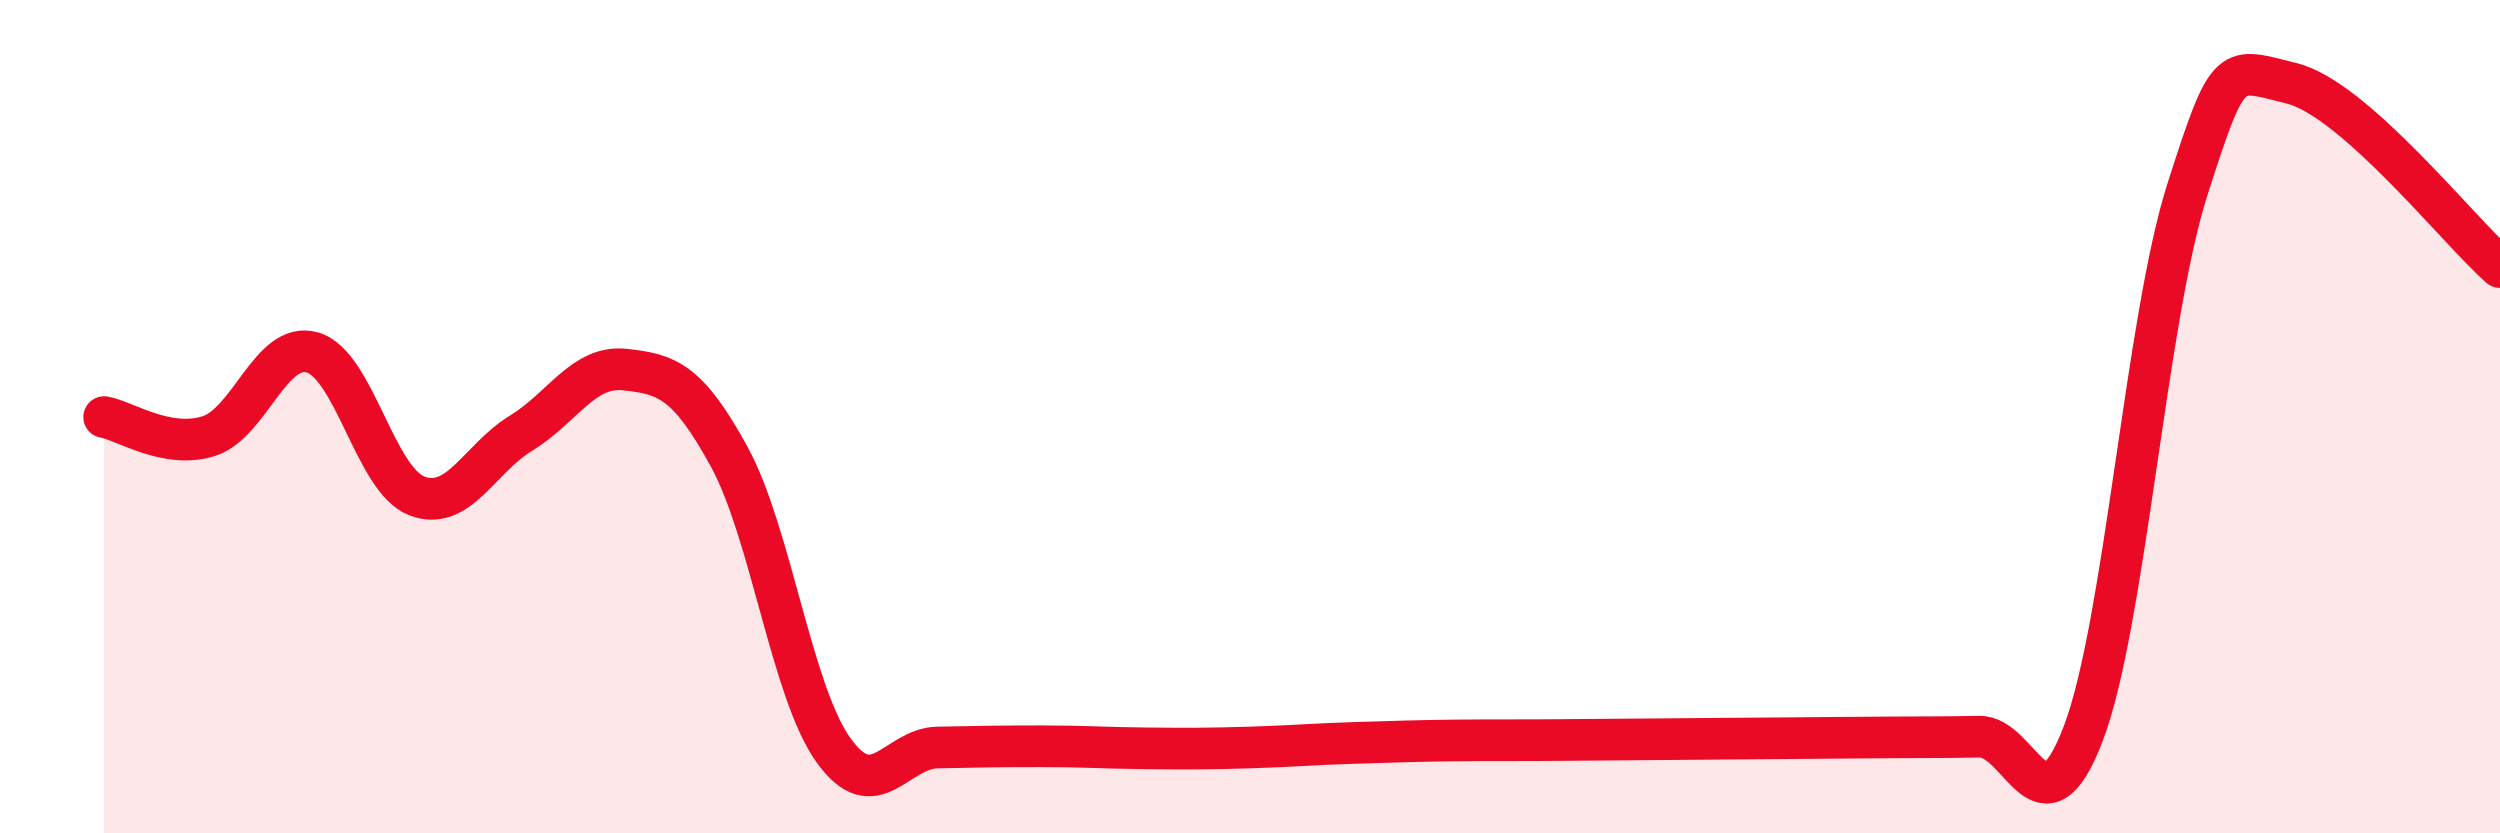
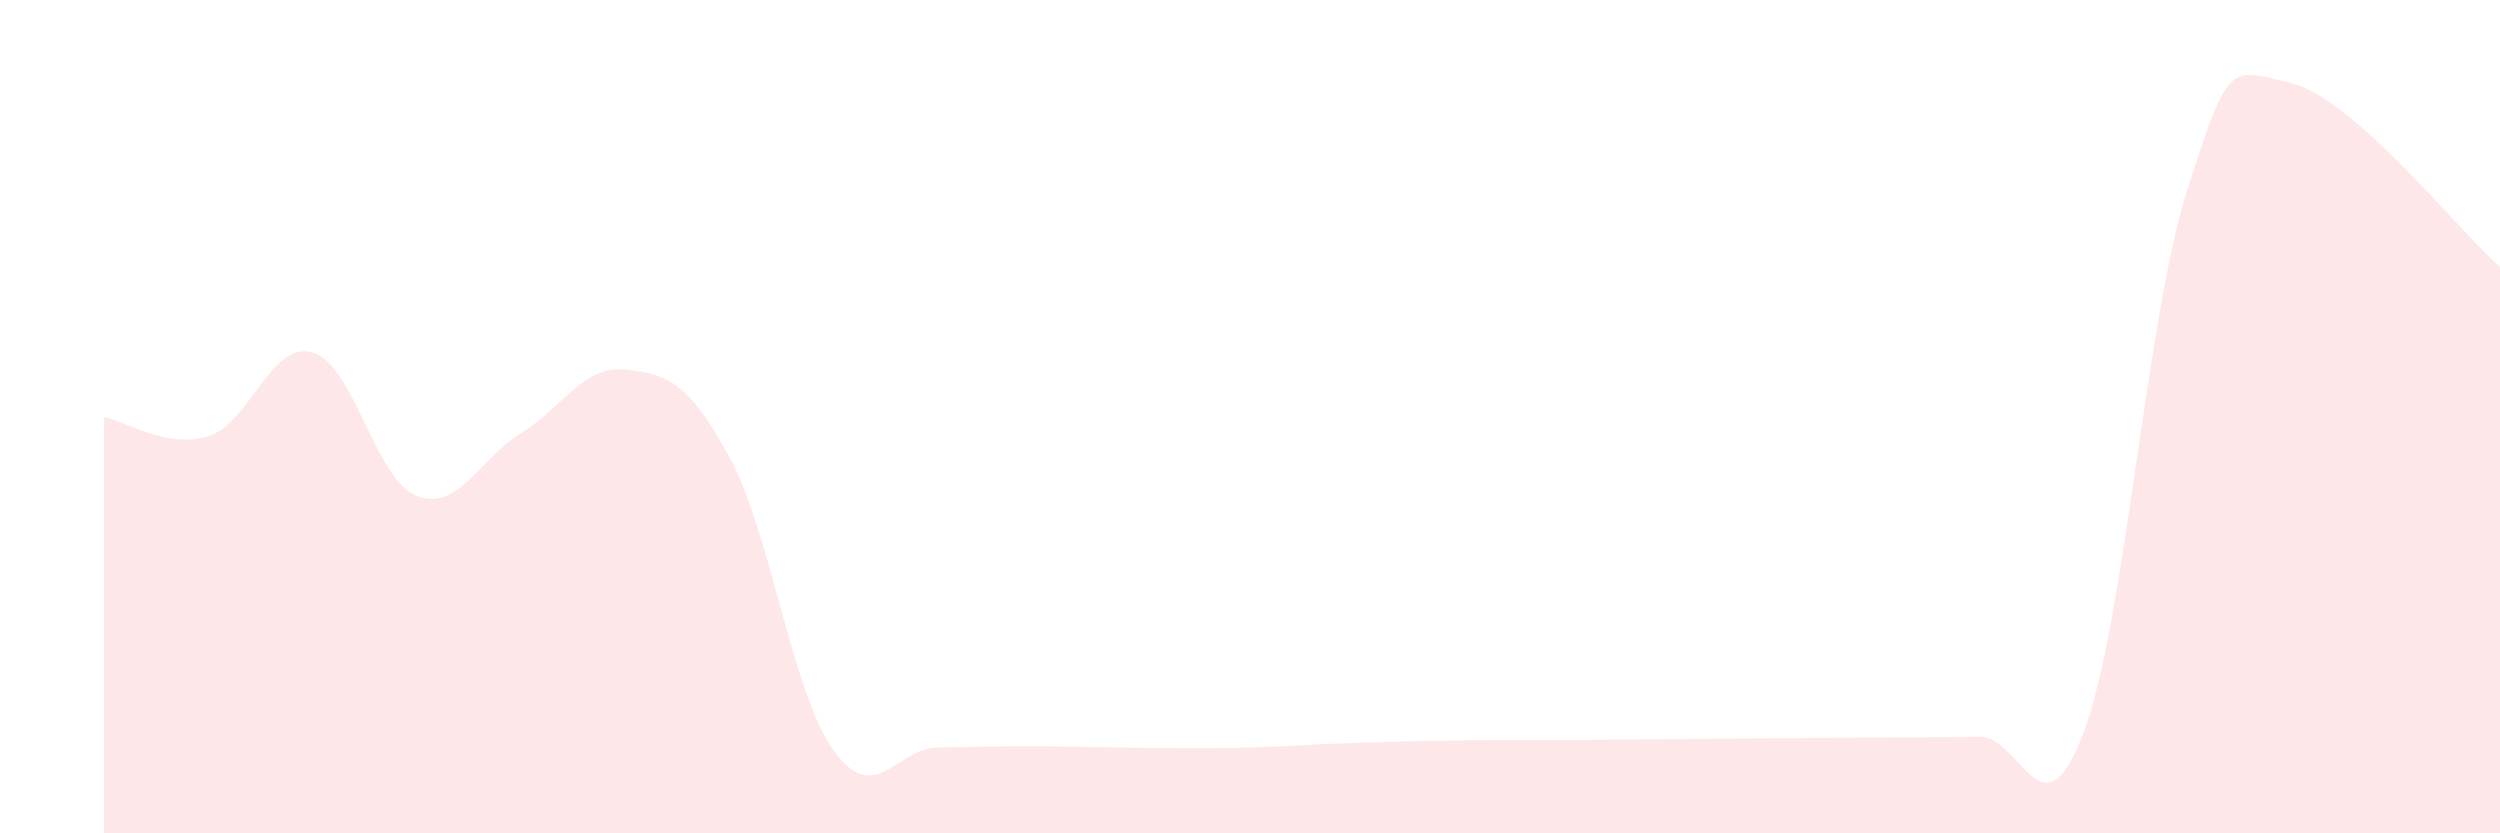
<svg xmlns="http://www.w3.org/2000/svg" width="60" height="20" viewBox="0 0 60 20">
-   <path d="M 2.5,10.01 C 3,10.1 4,10.78 5,10.47 C 6,10.16 6.5,8.17 7.5,8.46 C 8.5,8.75 9,11.51 10,11.9 C 11,12.29 11.5,11.01 12.5,10.4 C 13.5,9.79 14,8.76 15,8.87 C 16,8.98 16.5,9.13 17.5,10.96 C 18.5,12.79 19,16.6 20,18 C 21,19.4 21.5,17.96 22.5,17.94 C 23.5,17.92 24,17.91 25,17.91 C 26,17.91 26.5,17.95 27.5,17.96 C 28.5,17.97 29,17.97 30,17.94 C 31,17.91 31.5,17.86 32.5,17.83 C 33.5,17.8 34,17.78 35,17.77 C 36,17.76 36.5,17.77 37.5,17.76 C 38.5,17.75 39,17.75 40,17.74 C 41,17.73 41.5,17.73 42.5,17.72 C 43.5,17.71 44,17.71 45,17.7 C 46,17.69 46.5,17.7 47.5,17.68 C 48.5,17.66 49,20.23 50,17.6 C 51,14.97 51.5,7.66 52.5,4.54 C 53.5,1.42 53.5,1.63 55,2 C 56.5,2.37 59,5.53 60,6.41L60 20L2.5 20Z" fill="#EB0A25" opacity="0.1" stroke-linecap="round" stroke-linejoin="round" />
-   <path d="M 2.5,10.01 C 3,10.1 4,10.78 5,10.47 C 6,10.16 6.5,8.17 7.5,8.46 C 8.5,8.75 9,11.51 10,11.9 C 11,12.29 11.5,11.01 12.5,10.4 C 13.5,9.79 14,8.76 15,8.87 C 16,8.98 16.5,9.13 17.5,10.96 C 18.5,12.79 19,16.6 20,18 C 21,19.4 21.5,17.96 22.5,17.94 C 23.5,17.92 24,17.91 25,17.91 C 26,17.91 26.5,17.95 27.5,17.96 C 28.5,17.97 29,17.97 30,17.94 C 31,17.91 31.5,17.86 32.5,17.83 C 33.5,17.8 34,17.78 35,17.77 C 36,17.76 36.5,17.77 37.5,17.76 C 38.5,17.75 39,17.75 40,17.74 C 41,17.73 41.5,17.73 42.5,17.72 C 43.5,17.71 44,17.71 45,17.7 C 46,17.69 46.5,17.7 47.5,17.68 C 48.5,17.66 49,20.23 50,17.6 C 51,14.97 51.5,7.66 52.5,4.54 C 53.5,1.42 53.5,1.63 55,2 C 56.5,2.37 59,5.53 60,6.41" stroke="#EB0A25" stroke-width="1" fill="none" stroke-linecap="round" stroke-linejoin="round" />
+   <path d="M 2.5,10.01 C 3,10.1 4,10.78 5,10.47 C 6,10.16 6.5,8.17 7.5,8.46 C 8.5,8.75 9,11.51 10,11.9 C 11,12.29 11.5,11.01 12.5,10.4 C 13.5,9.79 14,8.76 15,8.87 C 16,8.98 16.5,9.13 17.5,10.96 C 18.5,12.79 19,16.6 20,18 C 21,19.4 21.5,17.96 22.5,17.94 C 23.5,17.92 24,17.91 25,17.91 C 28.5,17.97 29,17.97 30,17.94 C 31,17.91 31.5,17.86 32.5,17.83 C 33.5,17.8 34,17.78 35,17.77 C 36,17.76 36.5,17.77 37.5,17.76 C 38.5,17.75 39,17.75 40,17.74 C 41,17.73 41.5,17.73 42.5,17.72 C 43.5,17.71 44,17.71 45,17.7 C 46,17.69 46.5,17.7 47.5,17.68 C 48.5,17.66 49,20.23 50,17.6 C 51,14.97 51.5,7.66 52.5,4.54 C 53.5,1.42 53.5,1.63 55,2 C 56.5,2.37 59,5.53 60,6.41L60 20L2.5 20Z" fill="#EB0A25" opacity="0.1" stroke-linecap="round" stroke-linejoin="round" />
</svg>